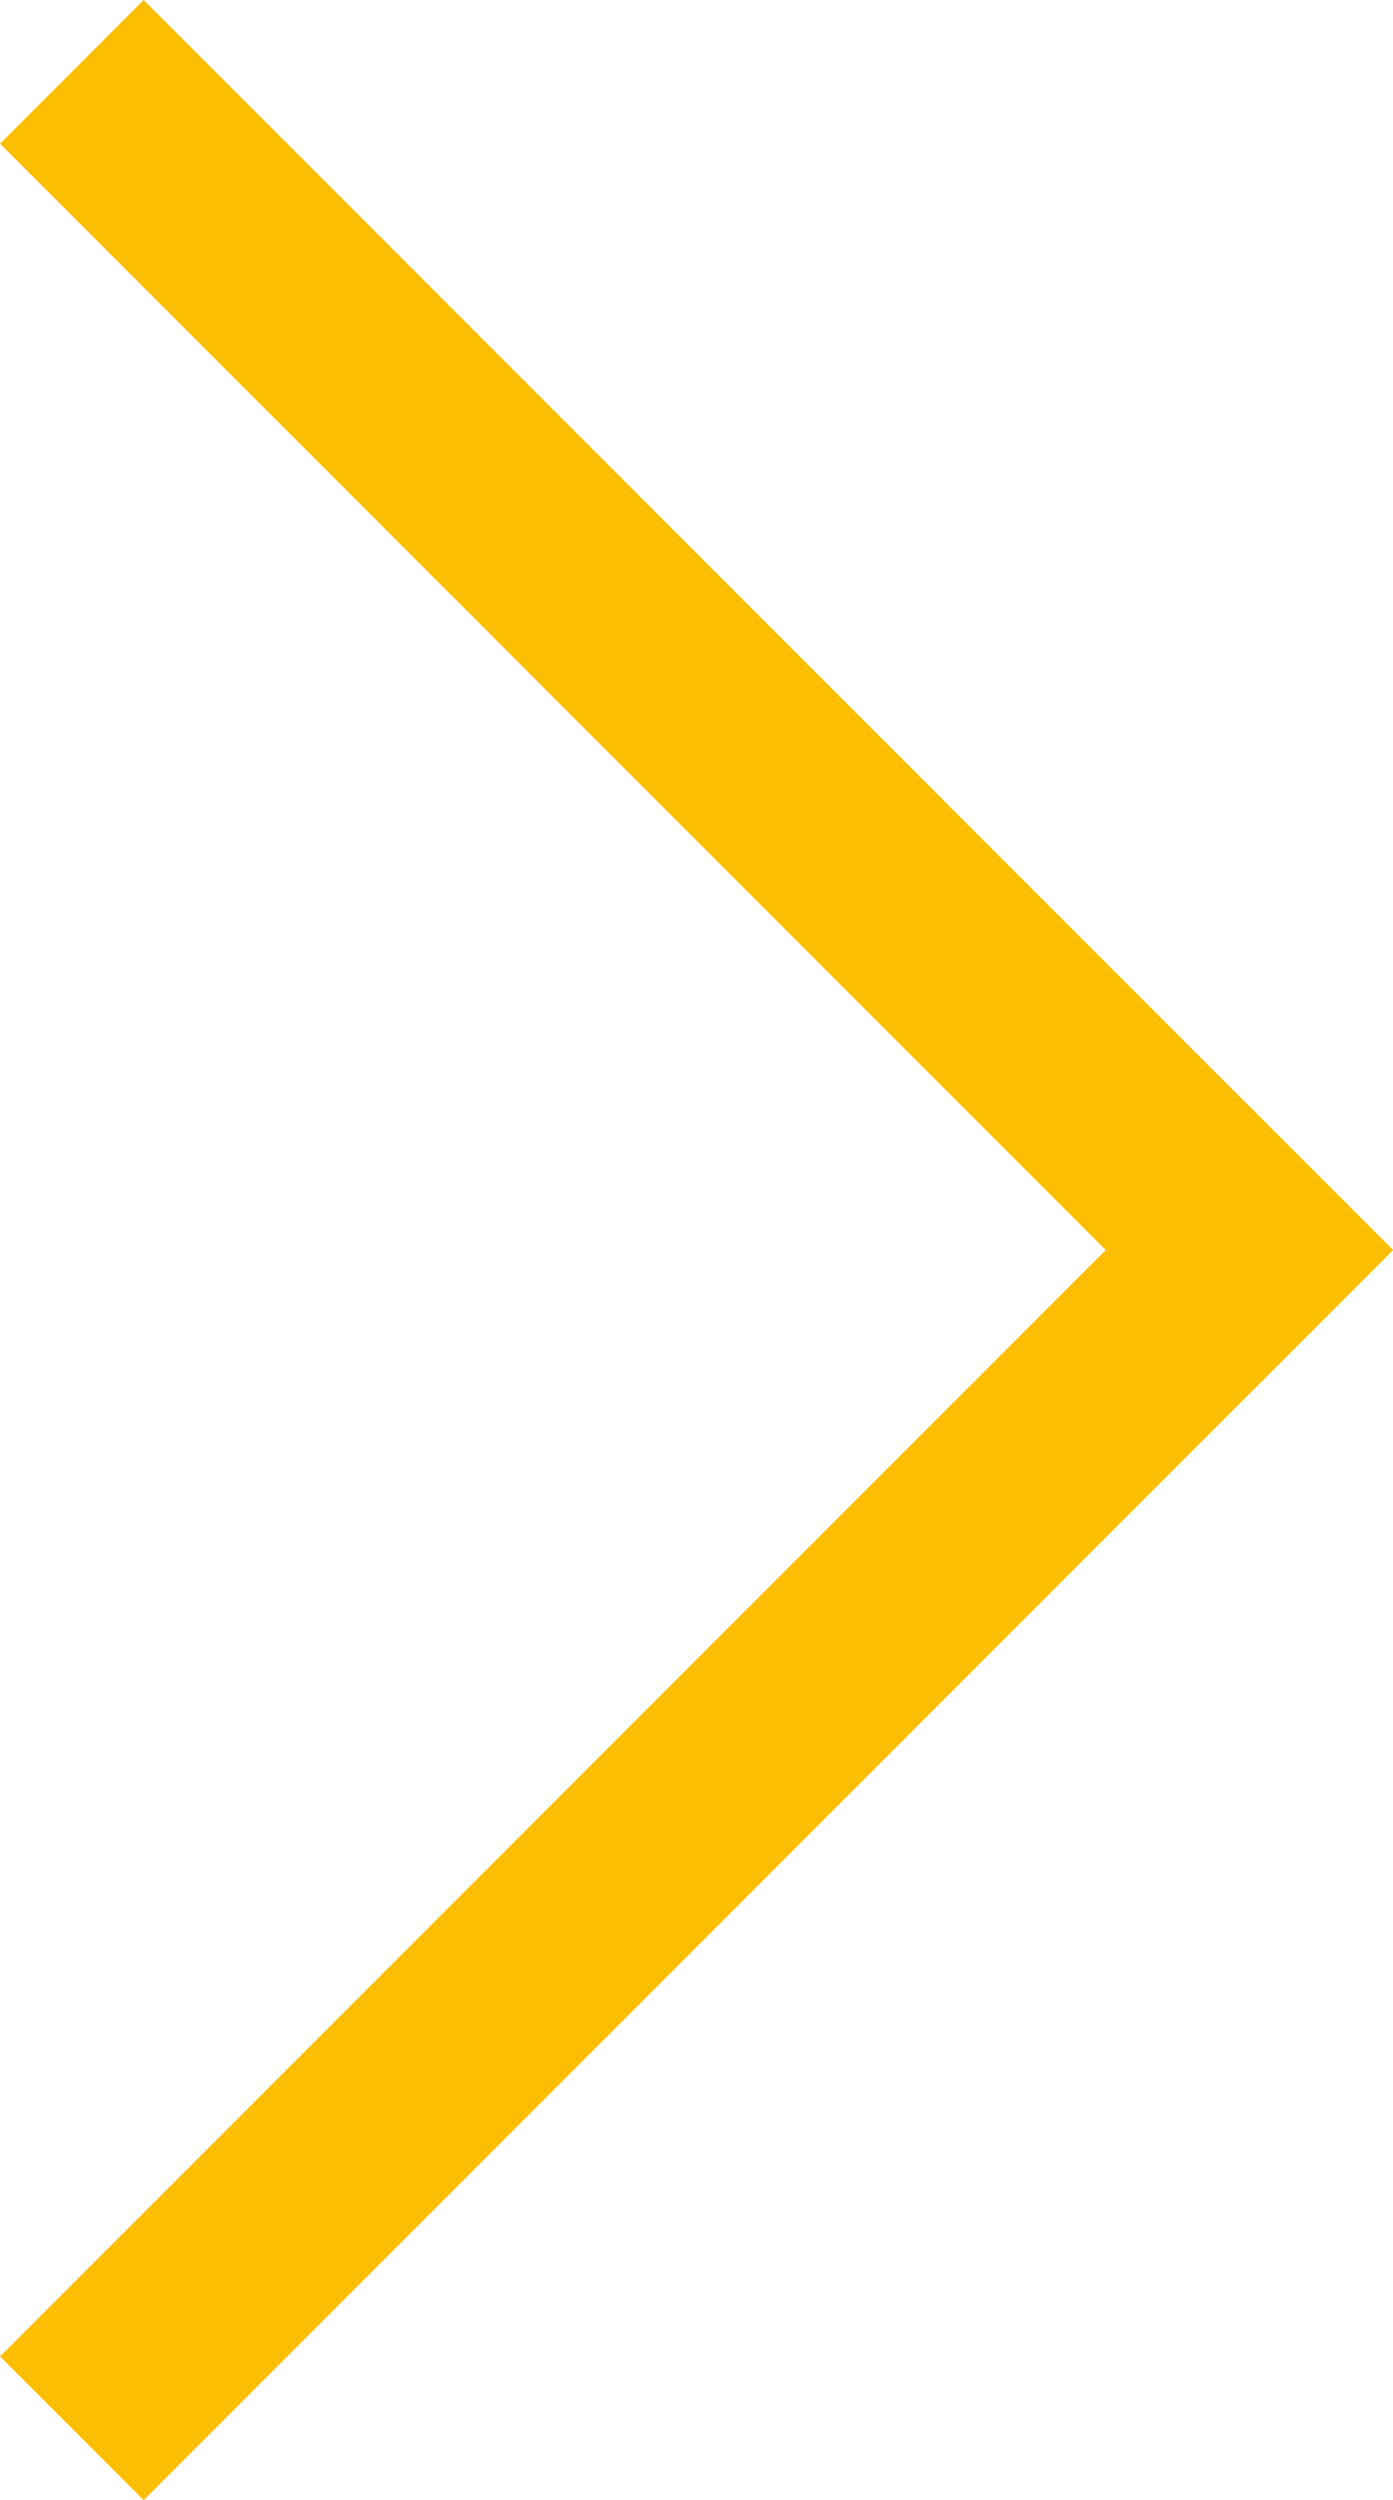
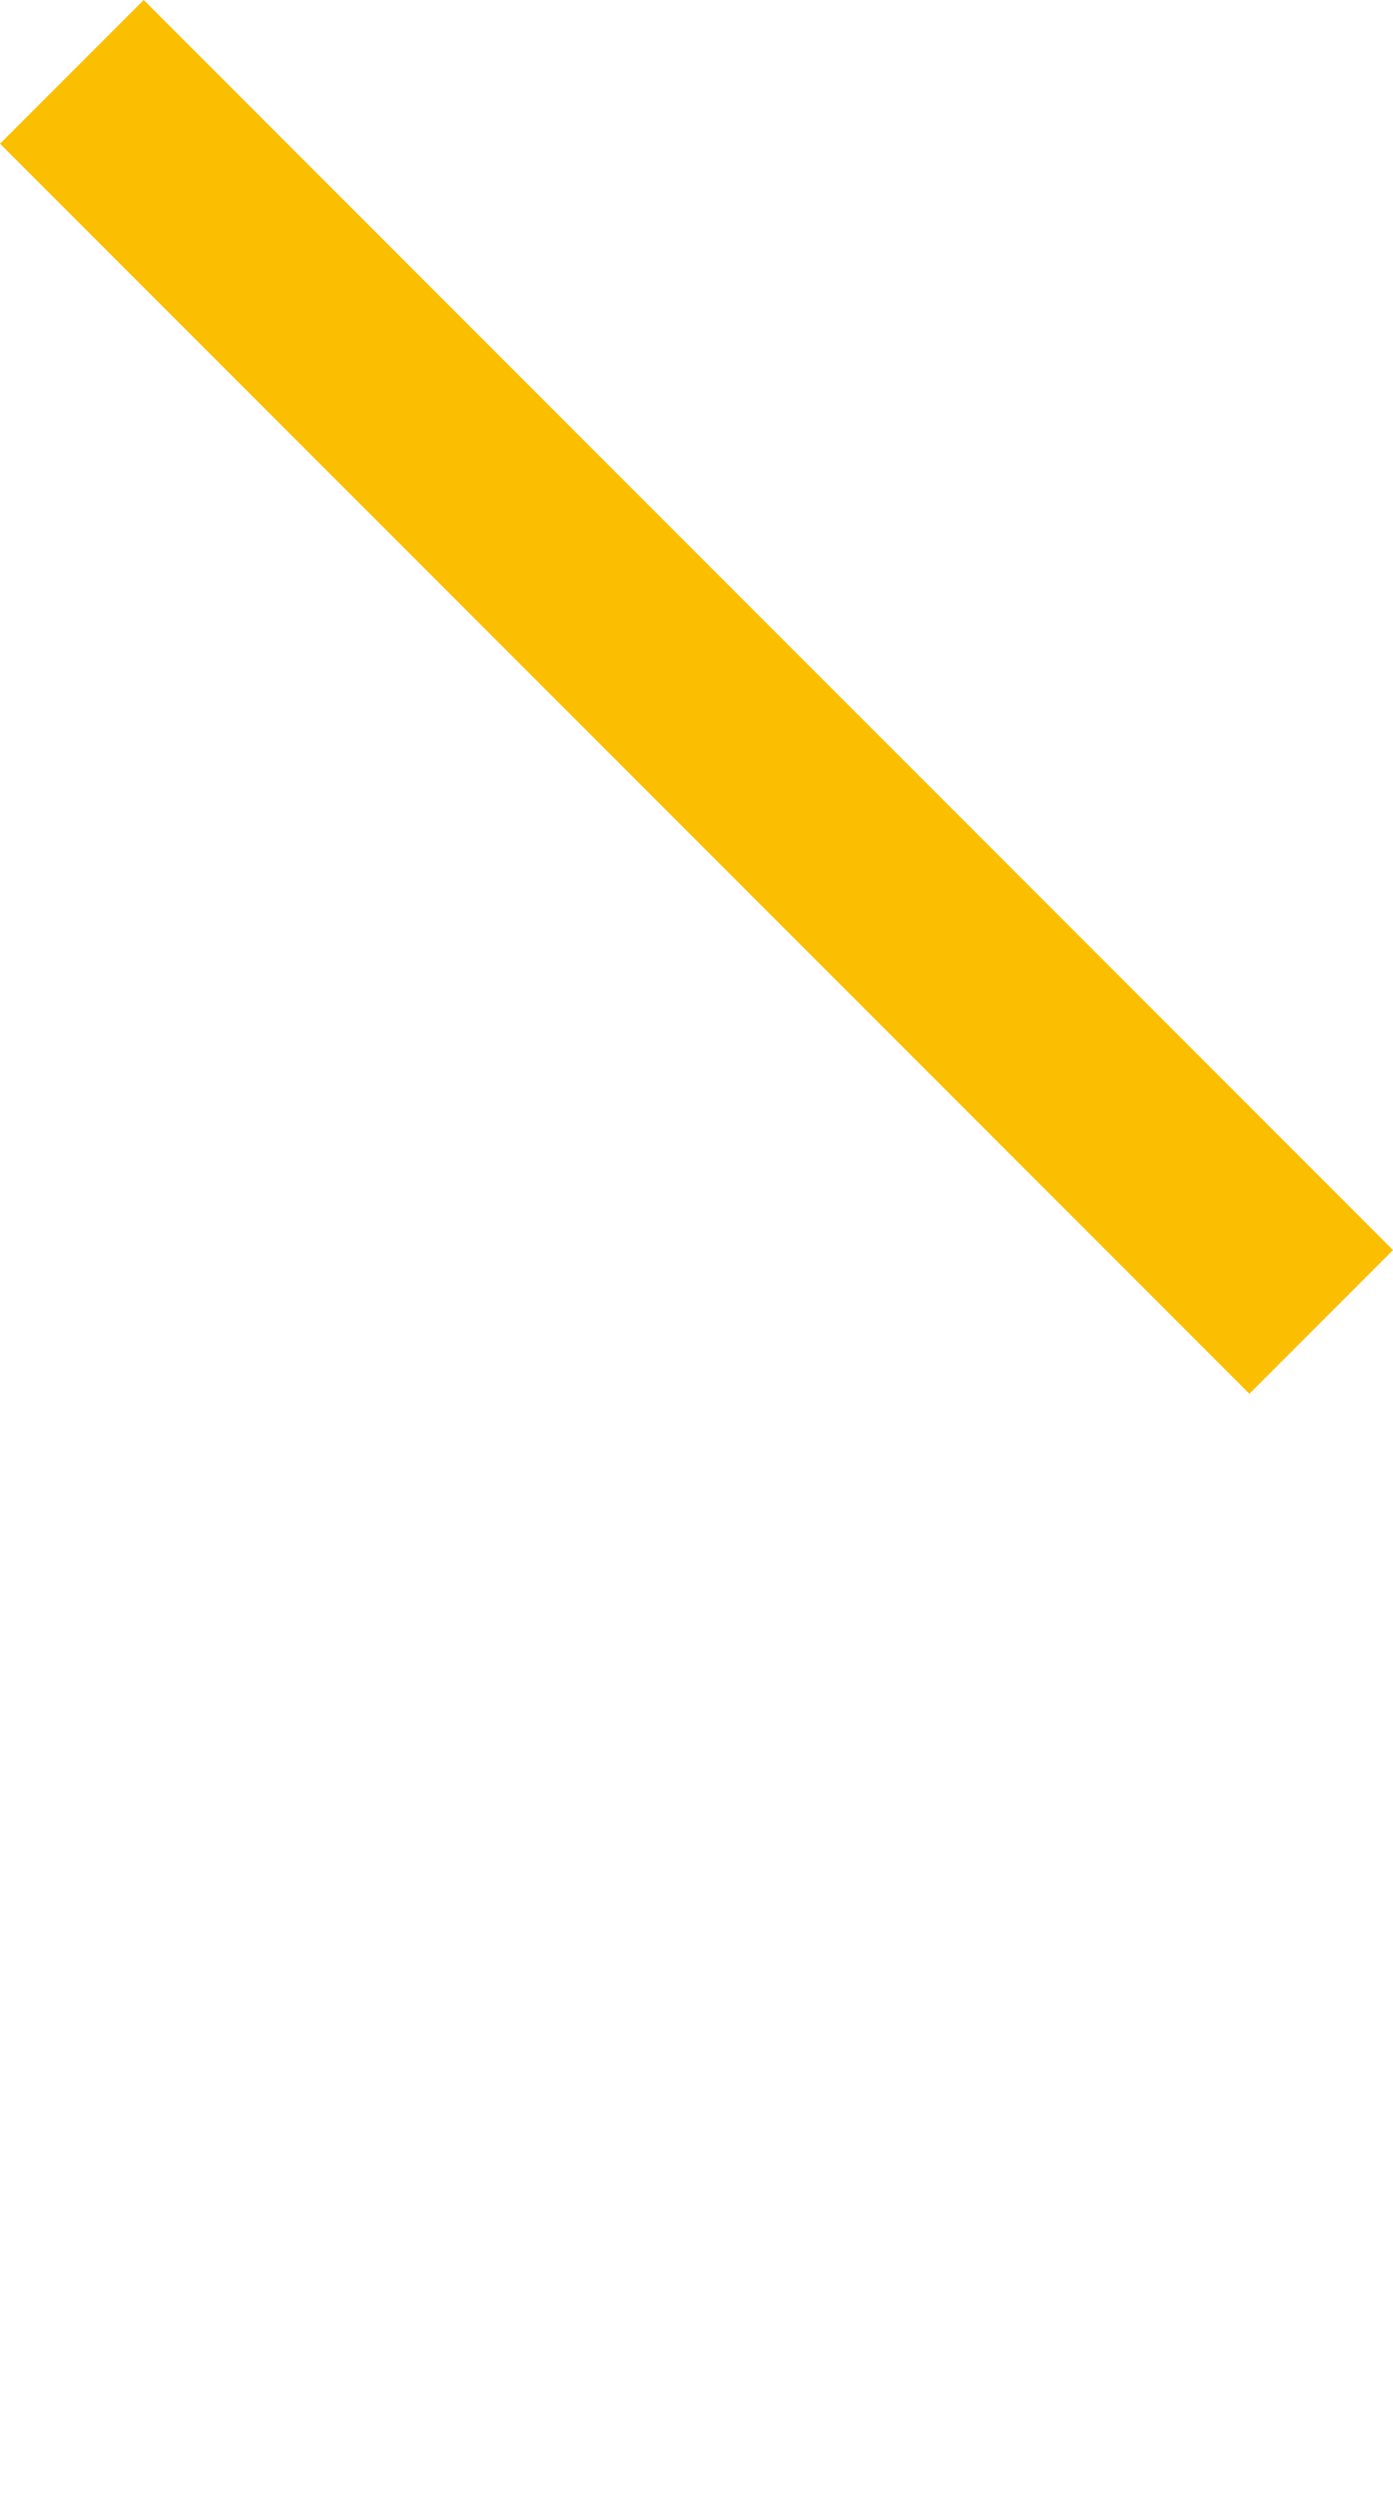
<svg xmlns="http://www.w3.org/2000/svg" width="13.922" height="24.972" viewBox="0 0 13.922 24.972">
  <g id="icon_arrow" transform="translate(1.436) rotate(45)">
    <rect id="Rectángulo_1438" data-name="Rectángulo 1438" width="17.658" height="2.03" transform="translate(0 0)" fill="#fcbe00" />
-     <rect id="Rectángulo_1439" data-name="Rectángulo 1439" width="17.658" height="2.03" transform="translate(17.658 0) rotate(90)" fill="#fcbe00" />
  </g>
</svg>